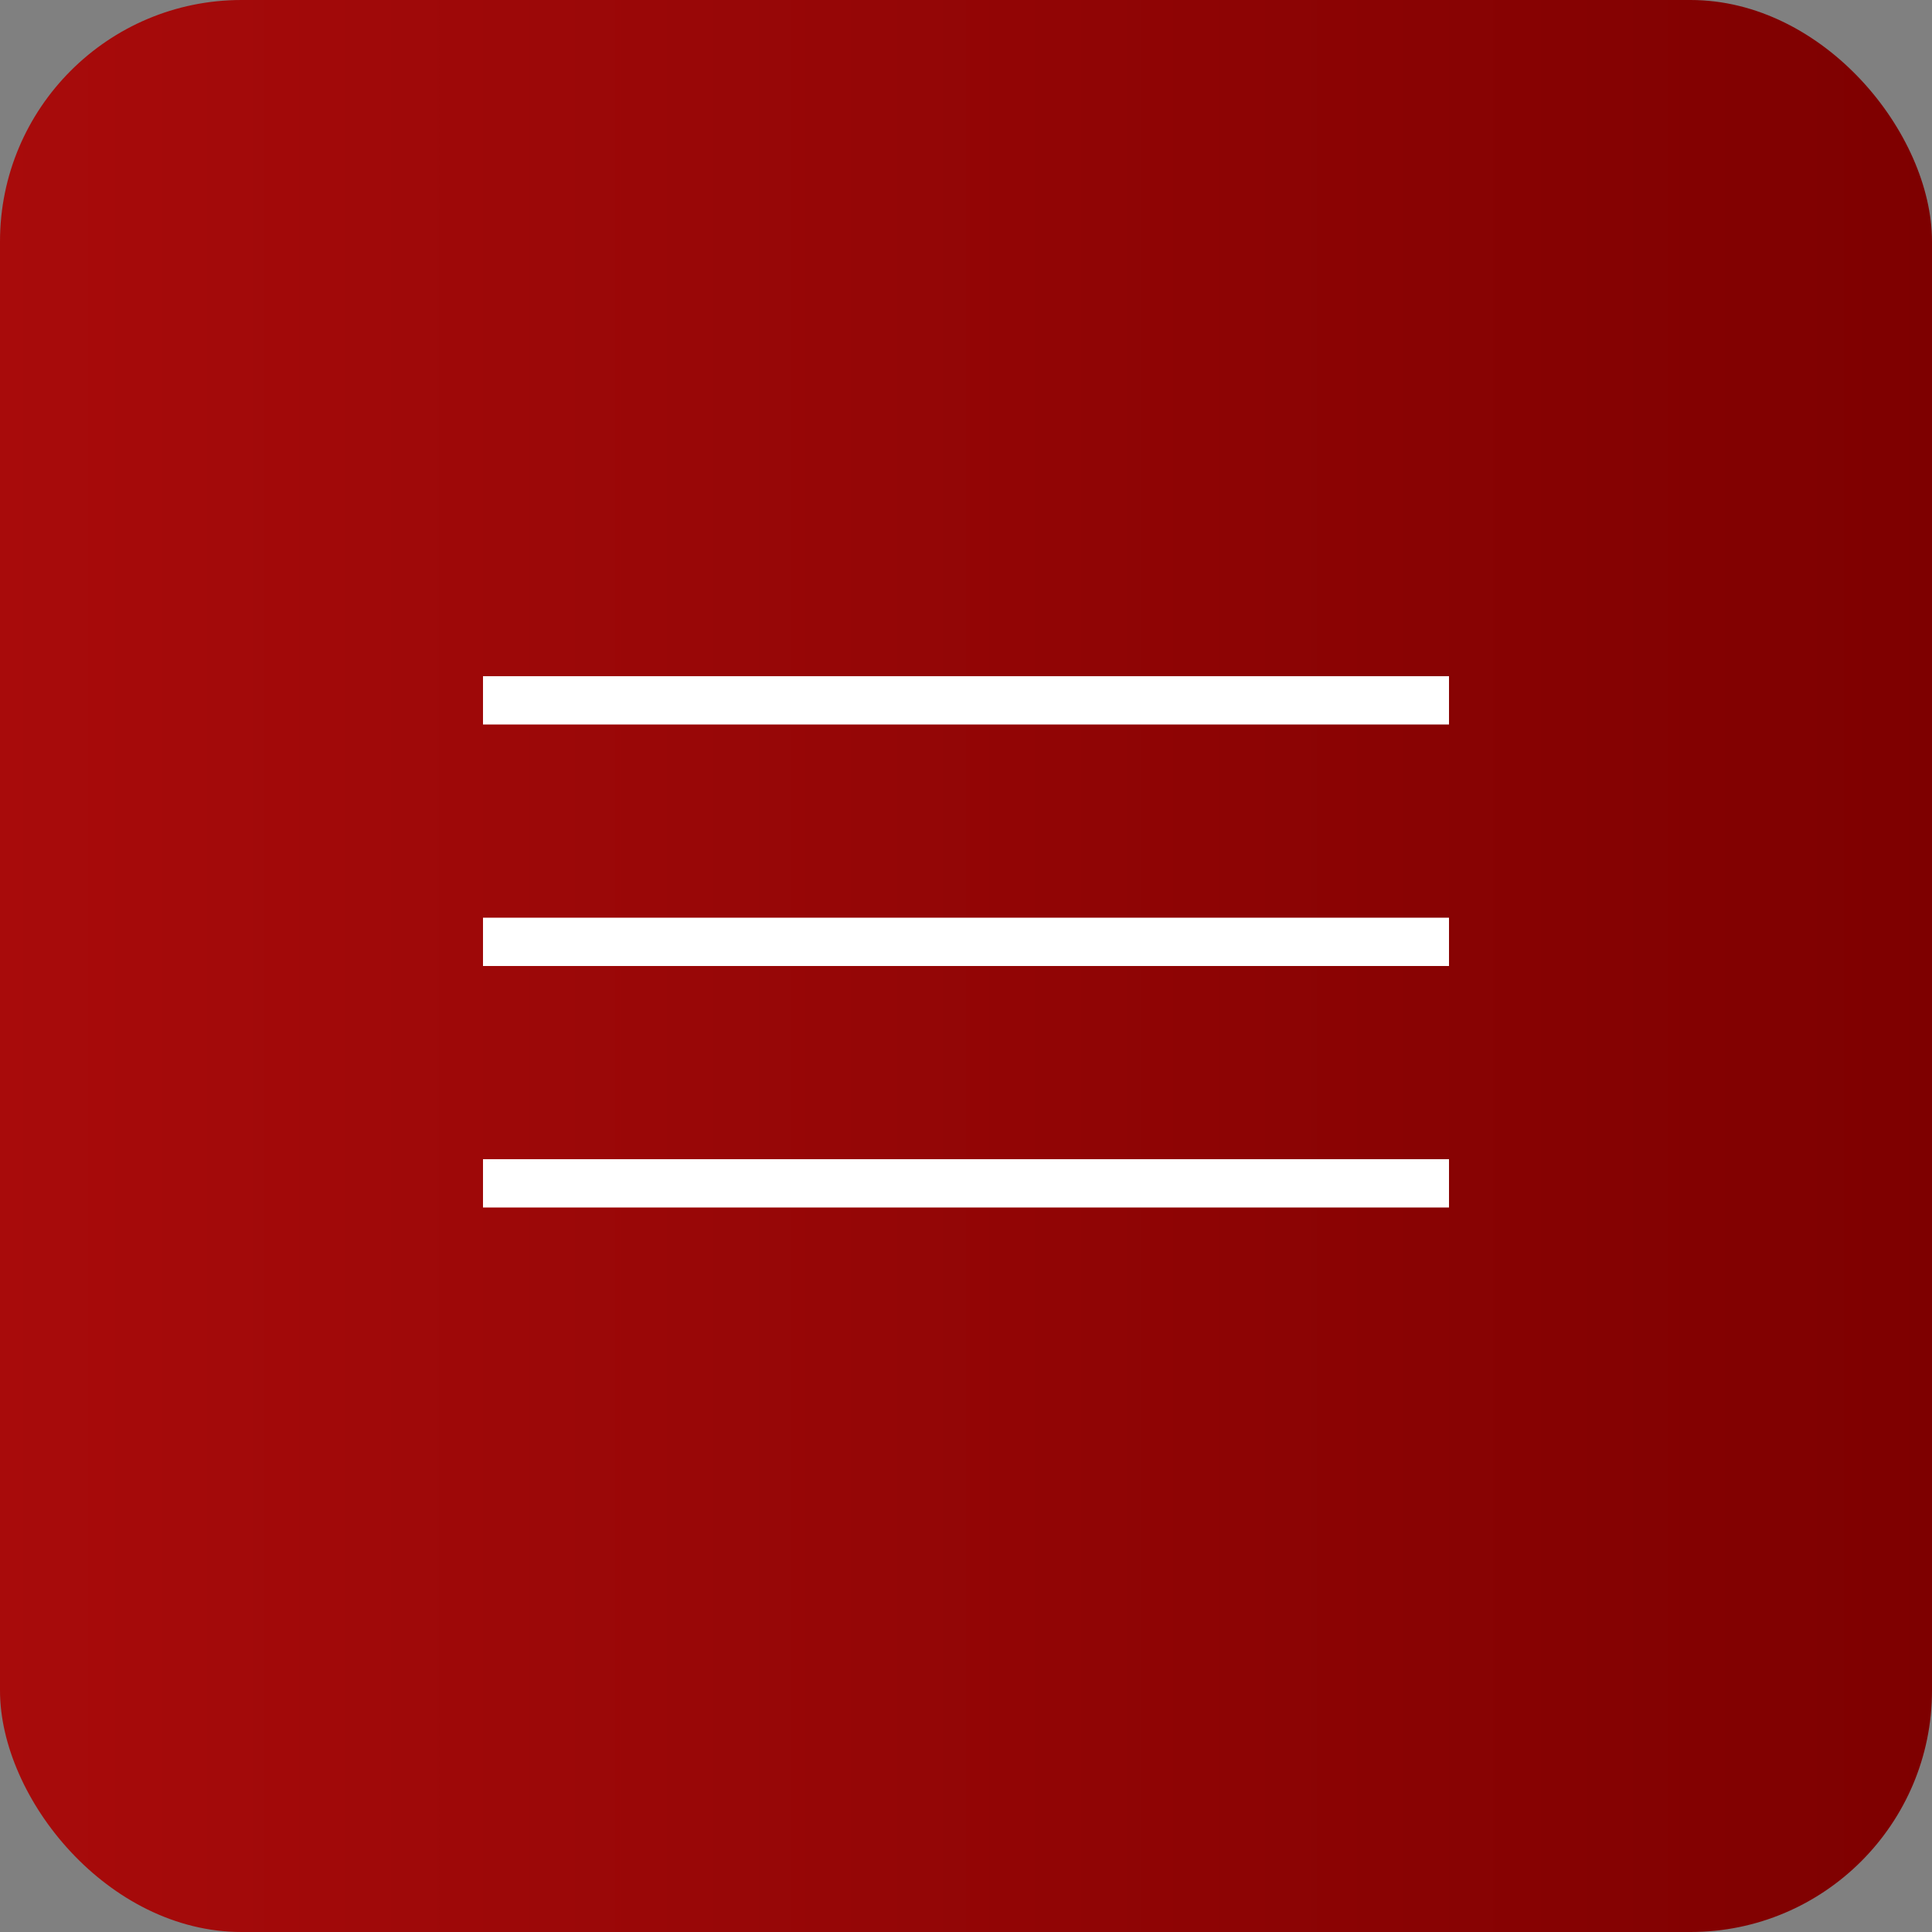
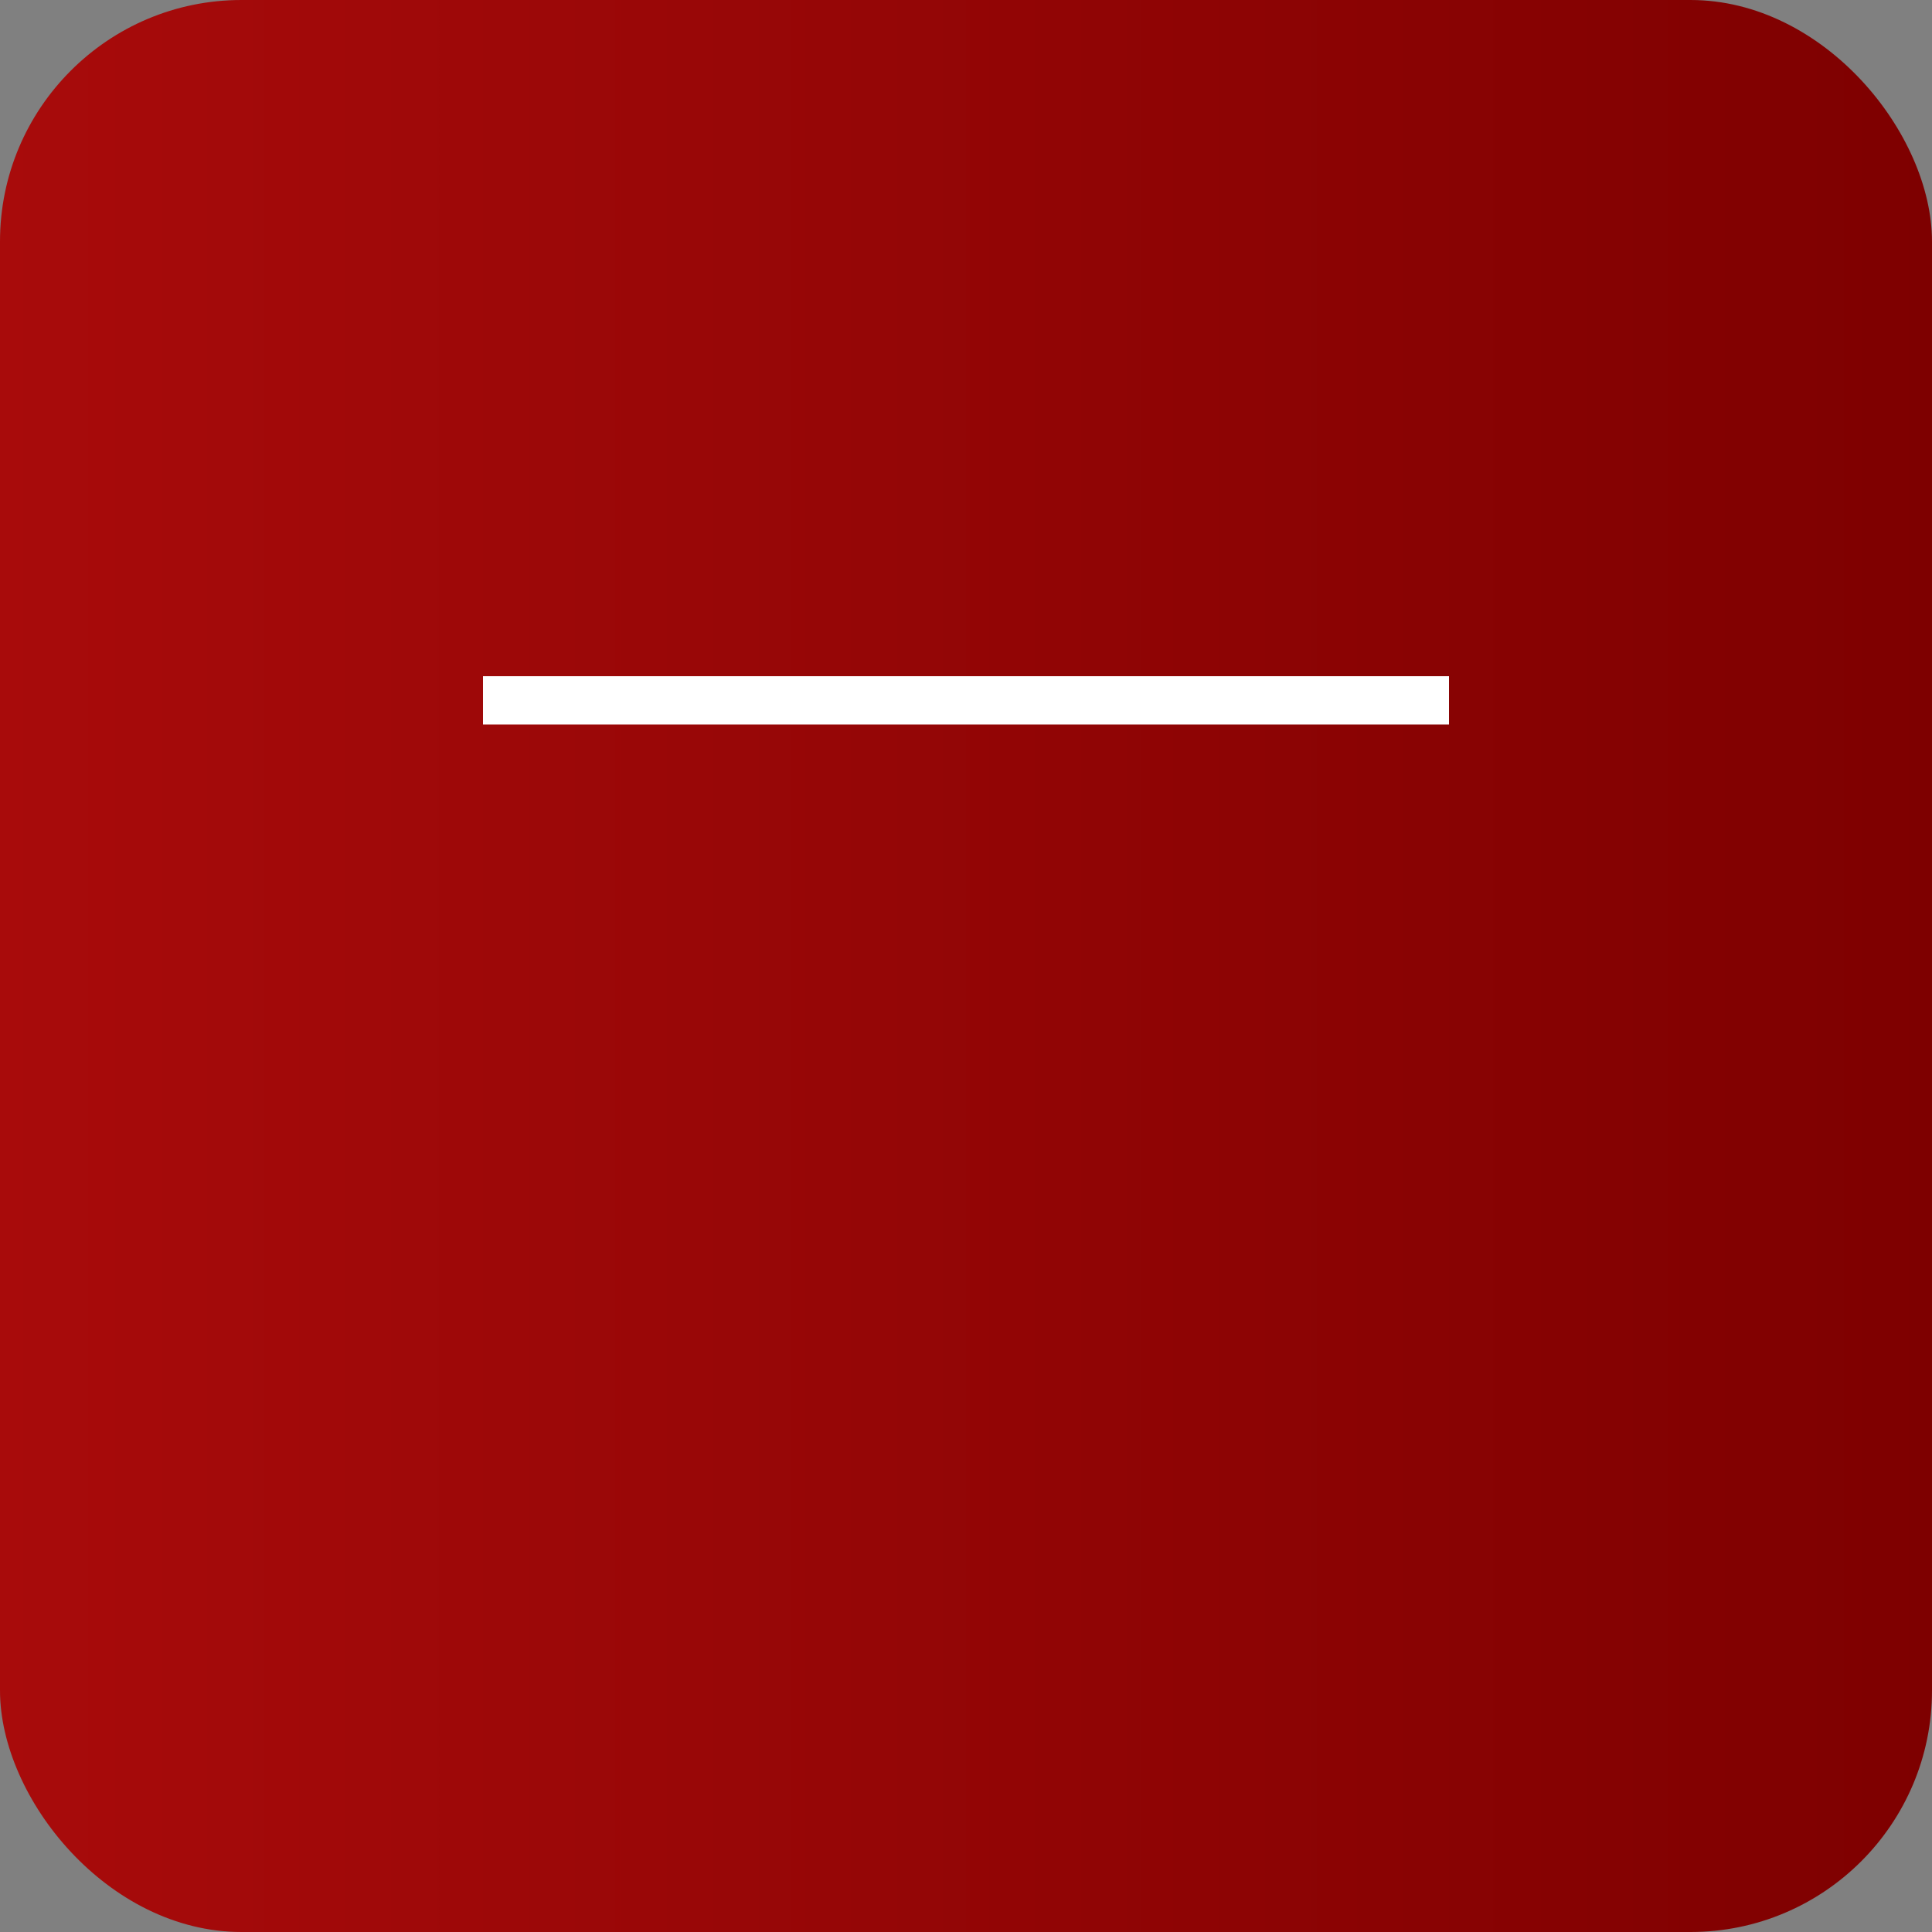
<svg xmlns="http://www.w3.org/2000/svg" width="40" height="40" viewBox="0 0 40 40" fill="none">
  <rect x="0" y="0" width="40" height="40" fill="#808080" stroke="none" />
  <rect width="40" height="40" rx="5" fill="url(#paint0_linear_102_78)" />
  <line x1="10" y1="14.5" x2="30" y2="14.5" stroke="white" />
-   <line x1="10" y1="19.5" x2="30" y2="19.5" stroke="white" />
-   <line x1="10" y1="24.5" x2="30" y2="24.5" stroke="white" />
  <defs>
    <linearGradient id="paint0_linear_102_78" x1="0" y1="20" x2="40" y2="20" gradientUnits="userSpaceOnUse">
      <stop stop-color="#A80B0B" />
      <stop offset="1" stop-color="#7E0000" />
    </linearGradient>
  </defs>
</svg>